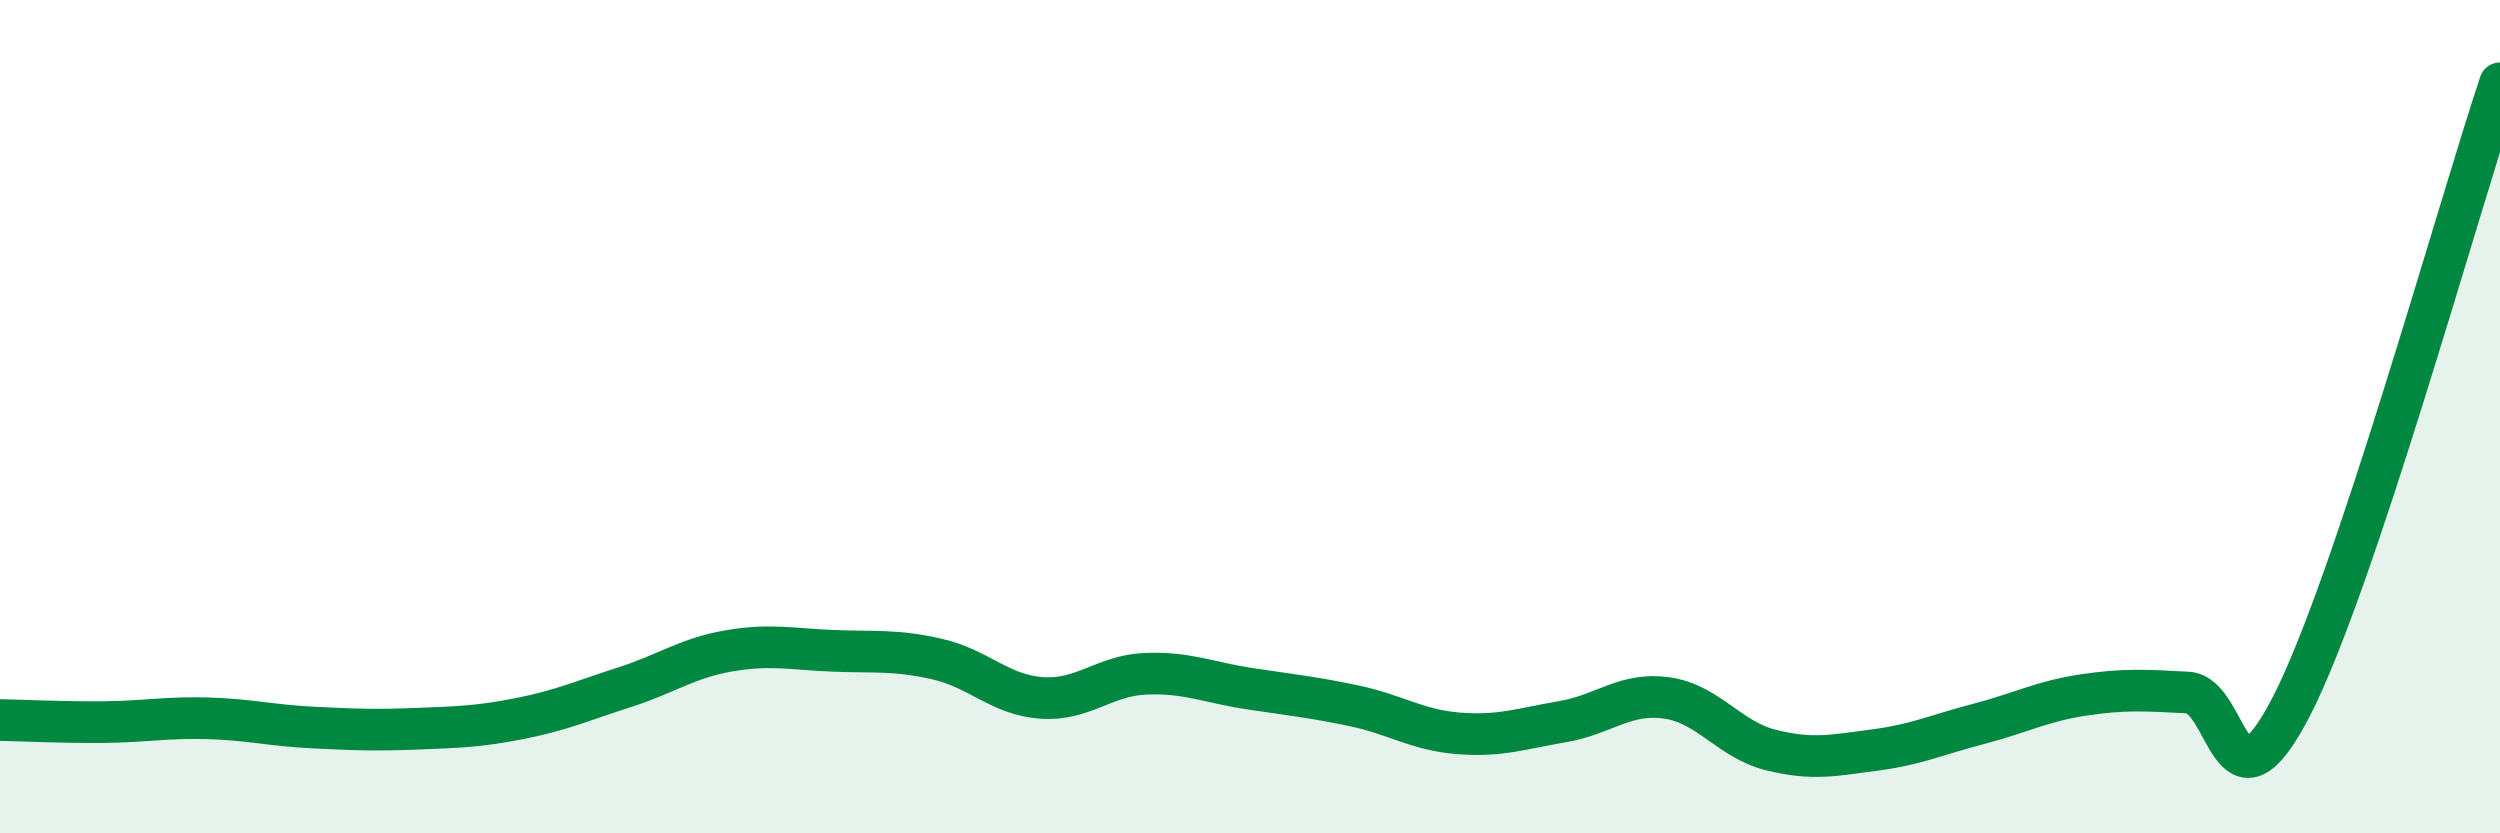
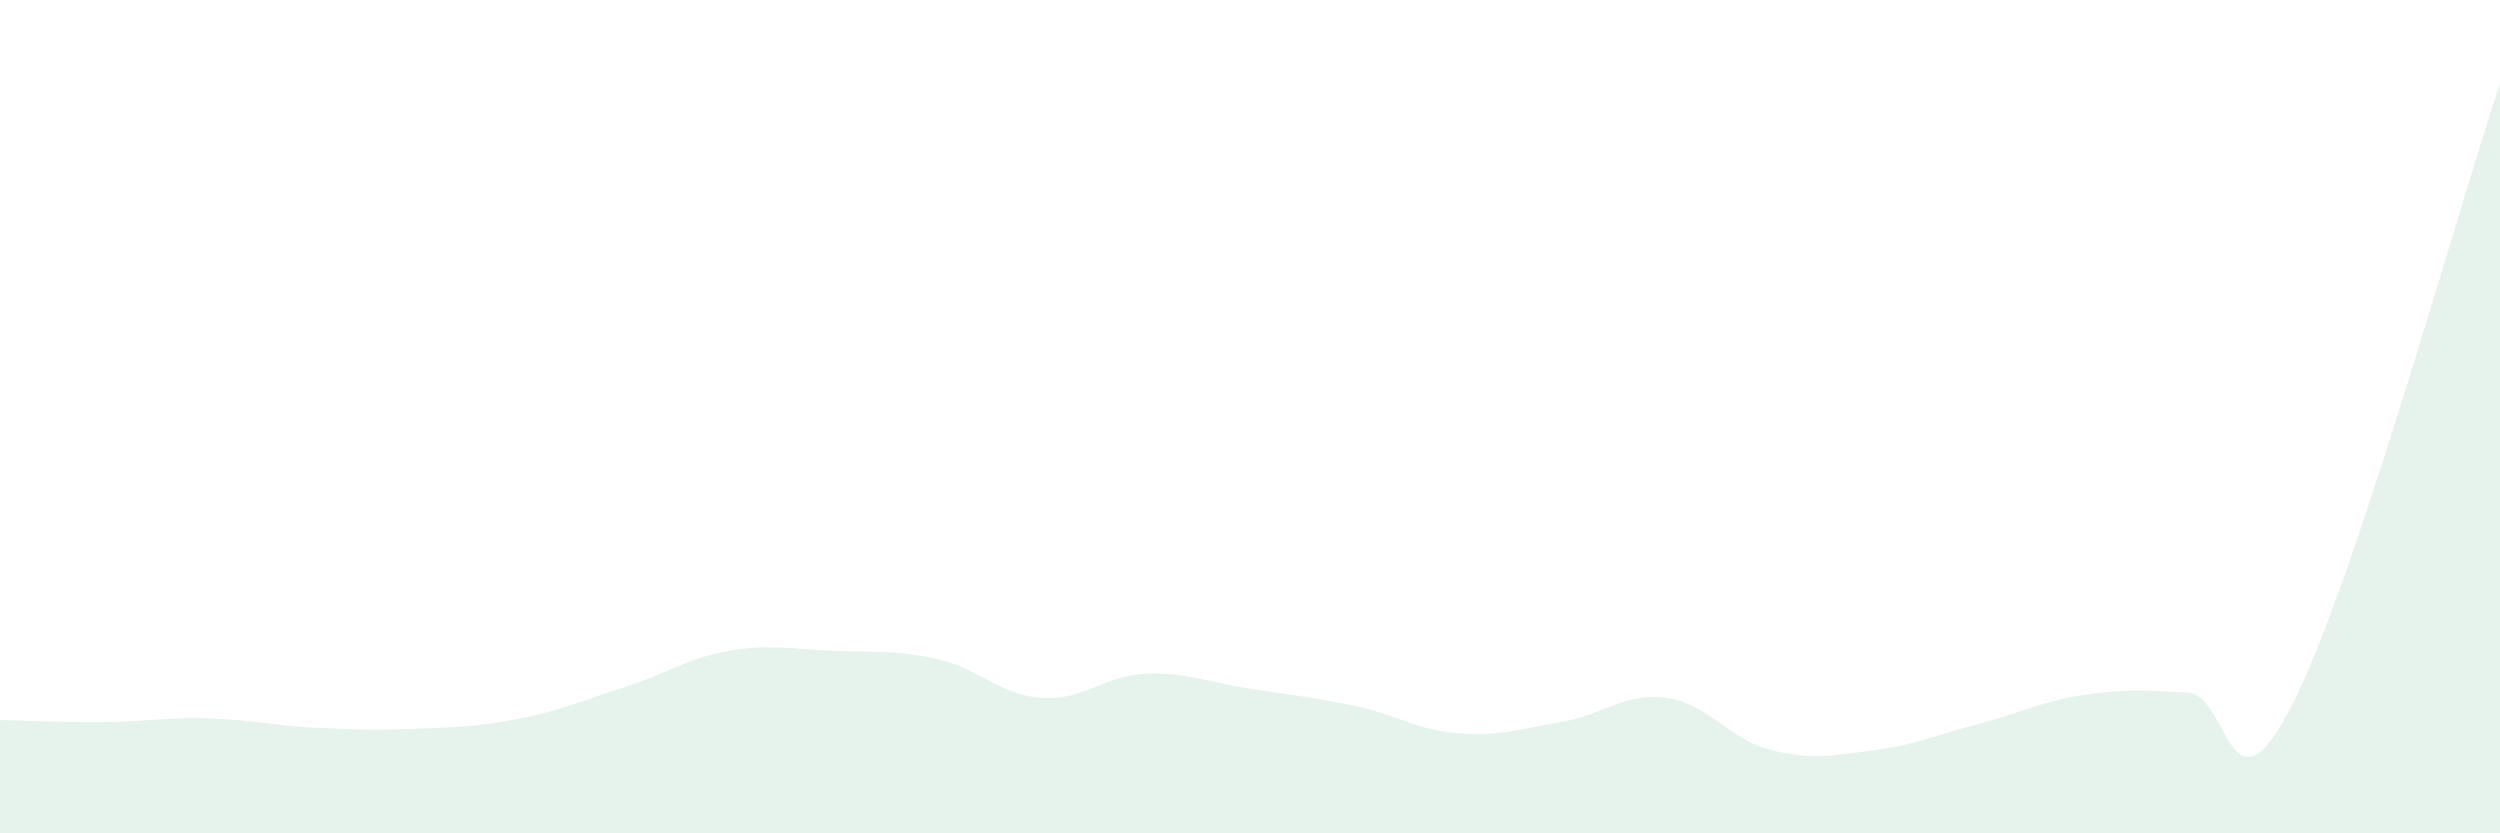
<svg xmlns="http://www.w3.org/2000/svg" width="60" height="20" viewBox="0 0 60 20">
  <path d="M 0,17.28 C 0.5,17.29 1.5,17.34 2.5,17.33 C 3.5,17.32 4,17.21 5,17.24 C 6,17.27 6.5,17.41 7.5,17.46 C 8.5,17.51 9,17.53 10,17.49 C 11,17.45 11.5,17.44 12.5,17.24 C 13.5,17.04 14,16.81 15,16.49 C 16,16.17 16.5,15.79 17.5,15.62 C 18.5,15.45 19,15.58 20,15.62 C 21,15.66 21.5,15.59 22.5,15.82 C 23.5,16.05 24,16.68 25,16.75 C 26,16.82 26.5,16.21 27.5,16.17 C 28.5,16.13 29,16.38 30,16.53 C 31,16.68 31.5,16.73 32.5,16.94 C 33.5,17.15 34,17.52 35,17.6 C 36,17.68 36.5,17.49 37.5,17.32 C 38.5,17.15 39,16.61 40,16.75 C 41,16.89 41.5,17.75 42.5,18 C 43.5,18.25 44,18.13 45,18 C 46,17.87 46.5,17.63 47.5,17.37 C 48.5,17.11 49,16.83 50,16.68 C 51,16.53 51.5,16.57 52.5,16.62 C 53.5,16.67 53.5,19.86 55,16.94 C 56.5,14.02 59,4.99 60,2L60 20L0 20Z" fill="#008740" opacity="0.1" stroke-linecap="round" stroke-linejoin="round" />
-   <path d="M 0,17.28 C 0.5,17.29 1.5,17.34 2.5,17.33 C 3.5,17.32 4,17.21 5,17.24 C 6,17.27 6.5,17.41 7.5,17.46 C 8.5,17.51 9,17.53 10,17.49 C 11,17.45 11.5,17.44 12.5,17.24 C 13.5,17.04 14,16.81 15,16.49 C 16,16.17 16.5,15.79 17.5,15.62 C 18.5,15.45 19,15.58 20,15.62 C 21,15.66 21.5,15.59 22.5,15.82 C 23.5,16.05 24,16.68 25,16.75 C 26,16.82 26.5,16.21 27.5,16.17 C 28.5,16.13 29,16.38 30,16.53 C 31,16.68 31.5,16.73 32.5,16.94 C 33.5,17.15 34,17.52 35,17.6 C 36,17.68 36.5,17.49 37.5,17.32 C 38.5,17.15 39,16.61 40,16.75 C 41,16.89 41.5,17.75 42.5,18 C 43.5,18.25 44,18.13 45,18 C 46,17.87 46.5,17.63 47.5,17.37 C 48.5,17.11 49,16.83 50,16.68 C 51,16.53 51.5,16.57 52.5,16.62 C 53.5,16.67 53.5,19.86 55,16.94 C 56.5,14.02 59,4.99 60,2" stroke="#008740" stroke-width="1" fill="none" stroke-linecap="round" stroke-linejoin="round" />
</svg>